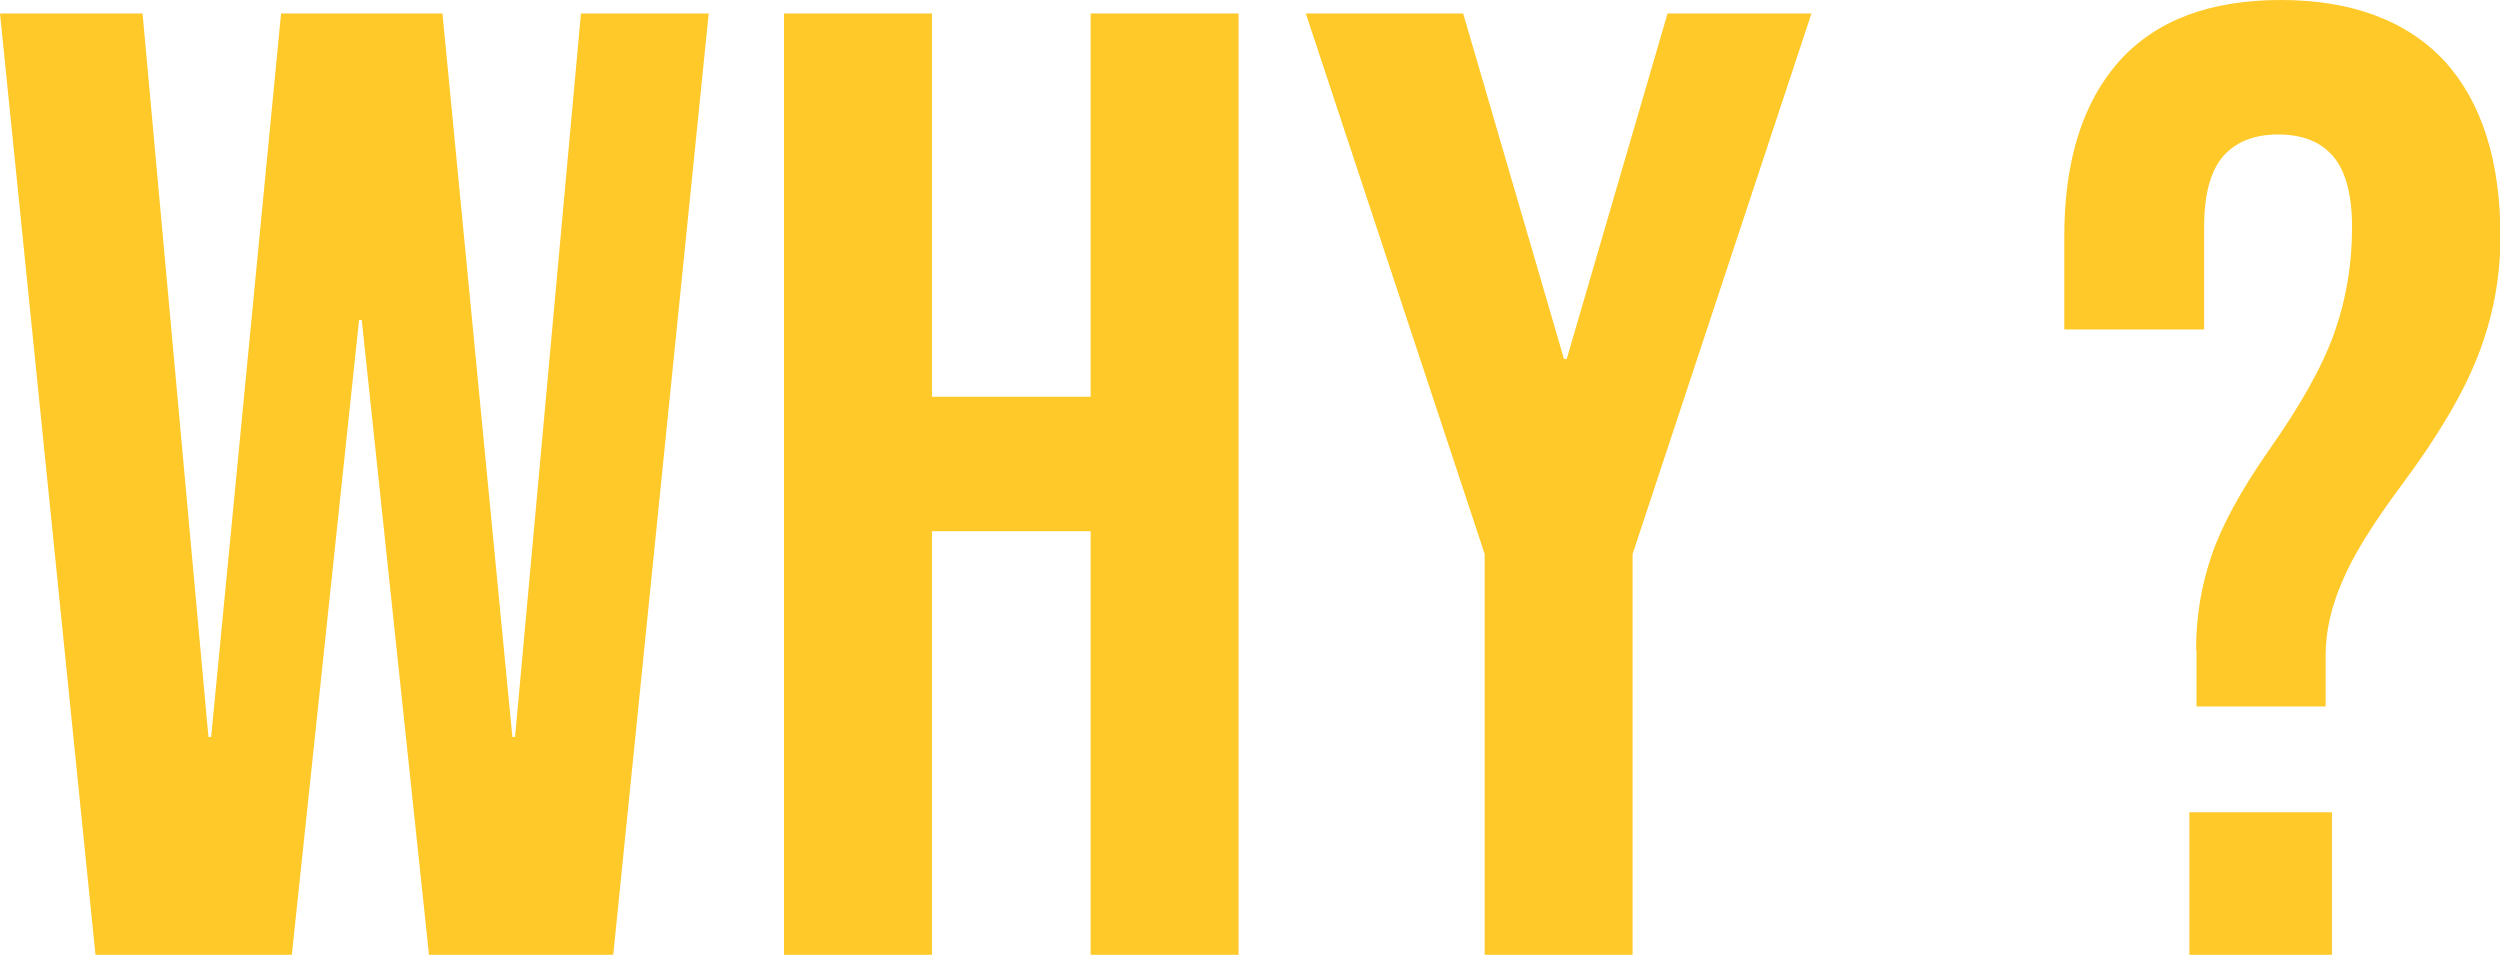
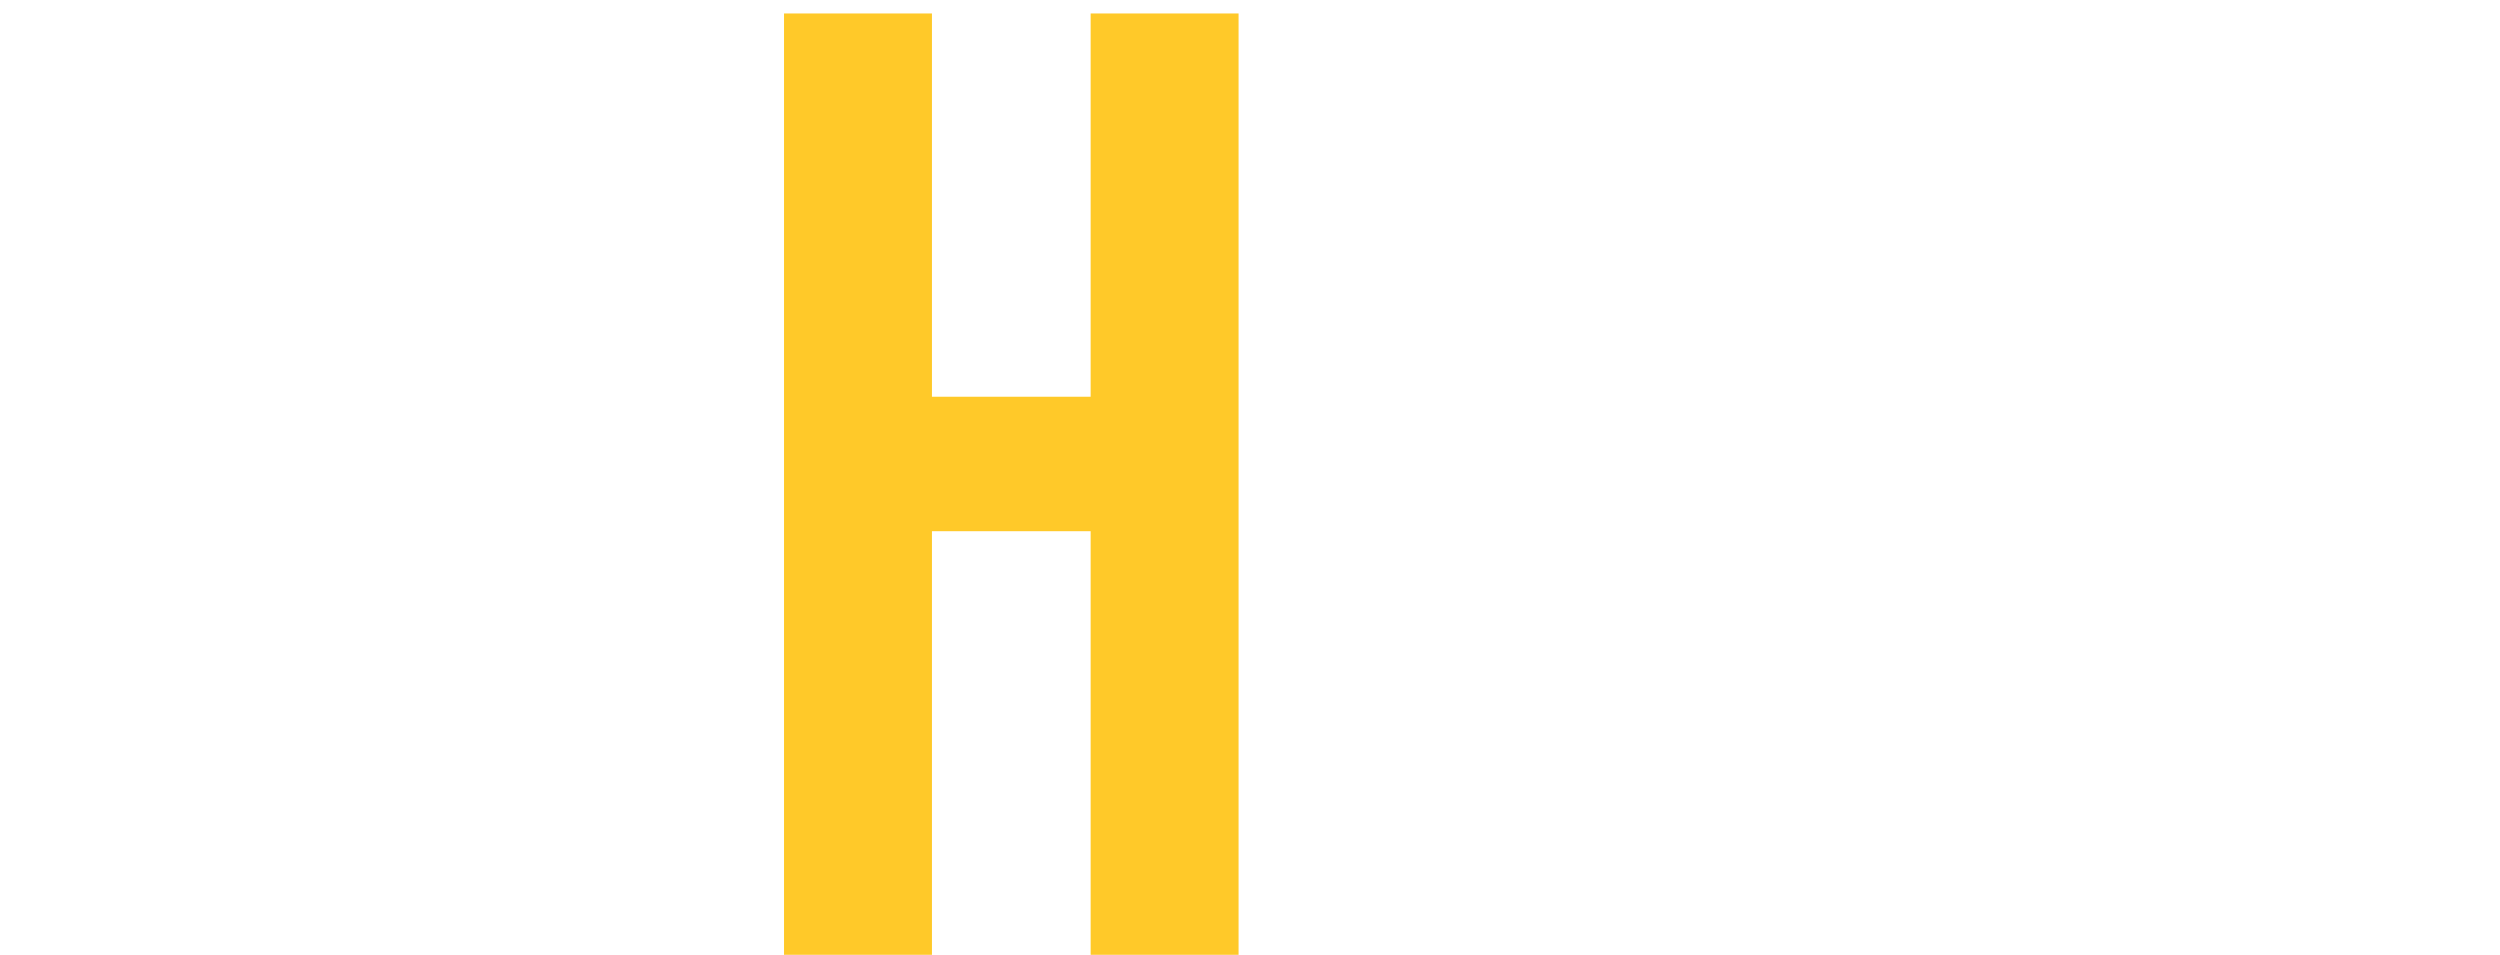
<svg xmlns="http://www.w3.org/2000/svg" id="Layer_2" data-name="Layer 2" viewBox="0 0 55.77 21.3">
  <defs>
    <style>
      .cls-1 {
        fill: #ffc929;
        stroke-width: 0px;
      }
    </style>
  </defs>
  <g id="Layer_1-2" data-name="Layer 1">
    <g>
-       <path class="cls-1" d="m0,.3h3.18l1.47,16.14h.06L6.27.3h3.6l1.56,16.14h.06L12.96.3h2.85l-2.13,21h-4.11l-1.5-14.16h-.06l-1.5,14.16H2.13L0,.3Z" />
      <path class="cls-1" d="m17.49.3h3.3v8.55h3.54V.3h3.3v21h-3.3v-9.45h-3.54v9.45h-3.3V.3Z" />
-       <path class="cls-1" d="m33.12,12.36L29.13.3h3.51l2.25,7.71h.06l2.25-7.71h3.21l-3.99,12.06v8.94h-3.3v-8.94Z" />
-       <path class="cls-1" d="m48.99,14.49c0-.74.12-1.44.35-2.11.23-.67.65-1.44,1.27-2.33.72-1.02,1.21-1.9,1.47-2.64.26-.74.39-1.52.39-2.34,0-.72-.14-1.25-.42-1.58-.28-.33-.69-.49-1.23-.49s-.95.17-1.23.49c-.28.33-.42.85-.42,1.58v2.28h-3.12v-2.07c0-1.7.41-3,1.23-3.92.82-.91,2.02-1.36,3.6-1.36s2.81.46,3.65,1.36c.83.91,1.25,2.22,1.25,3.92,0,.92-.17,1.81-.5,2.65-.33.85-.9,1.81-1.69,2.87-.64.86-1.09,1.58-1.33,2.15-.25.57-.38,1.12-.38,1.67v1.14h-2.88v-1.26Zm-.15,3.63h3.18v3.18h-3.18v-3.18Z" />
    </g>
  </g>
</svg>